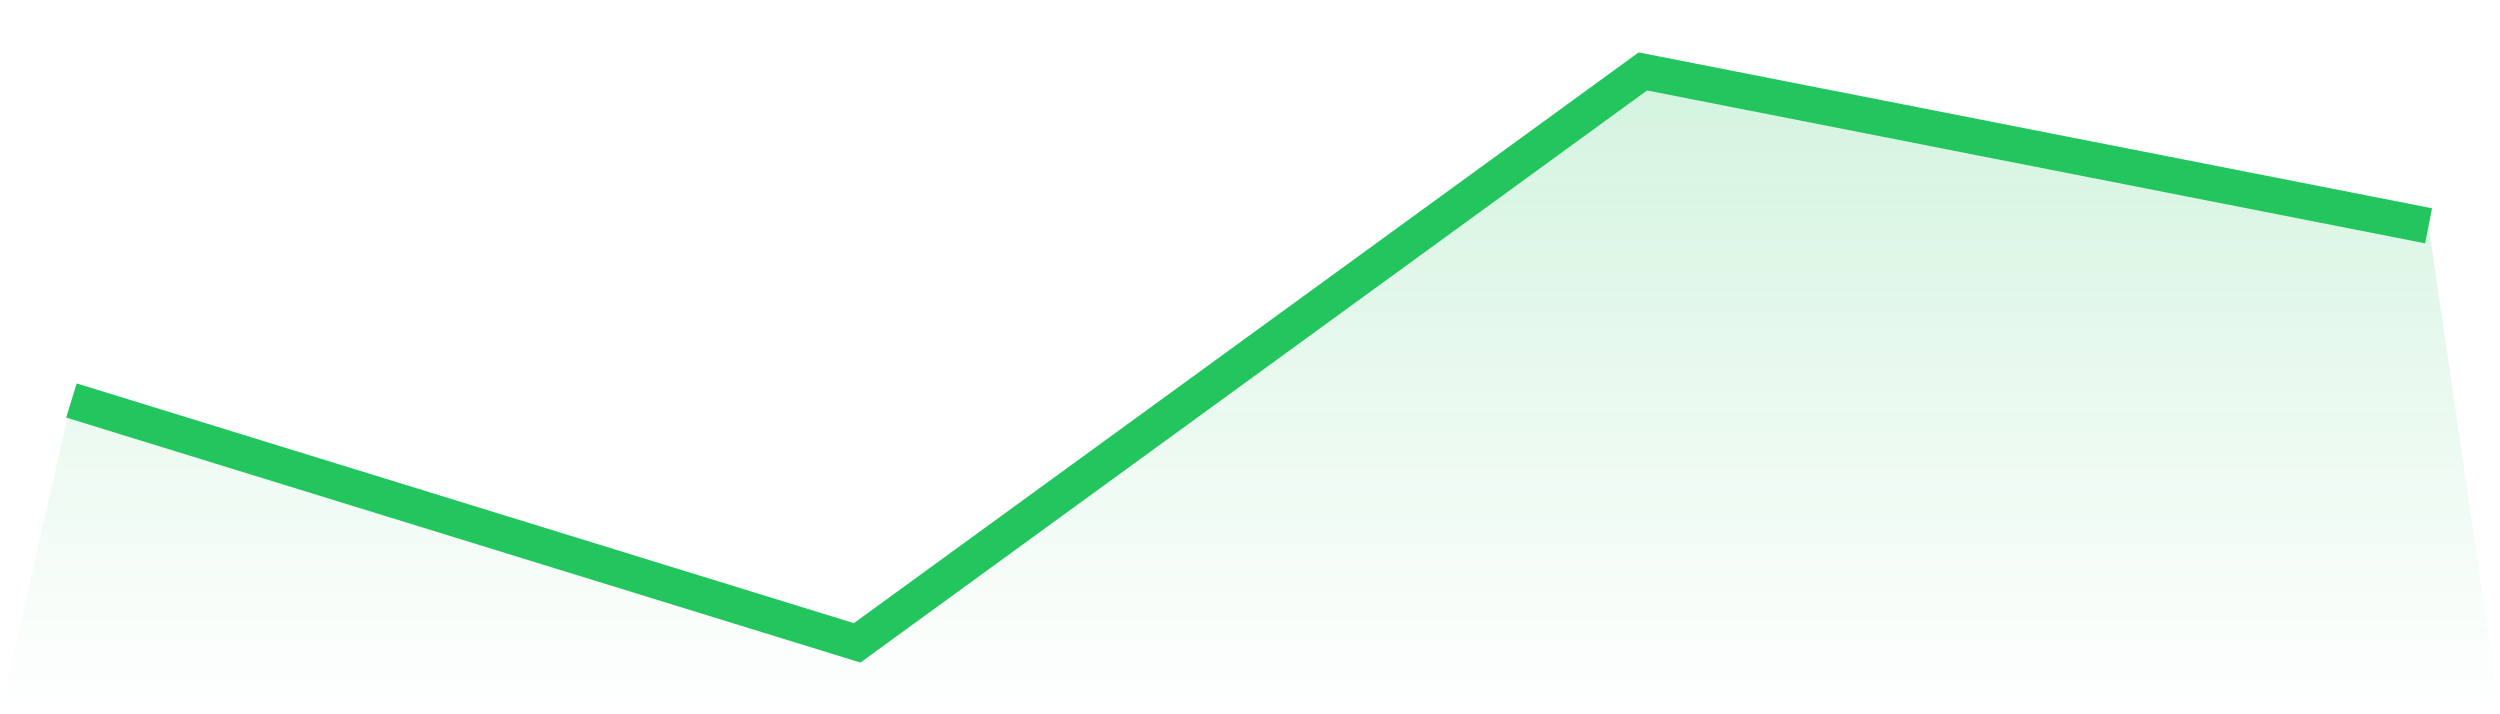
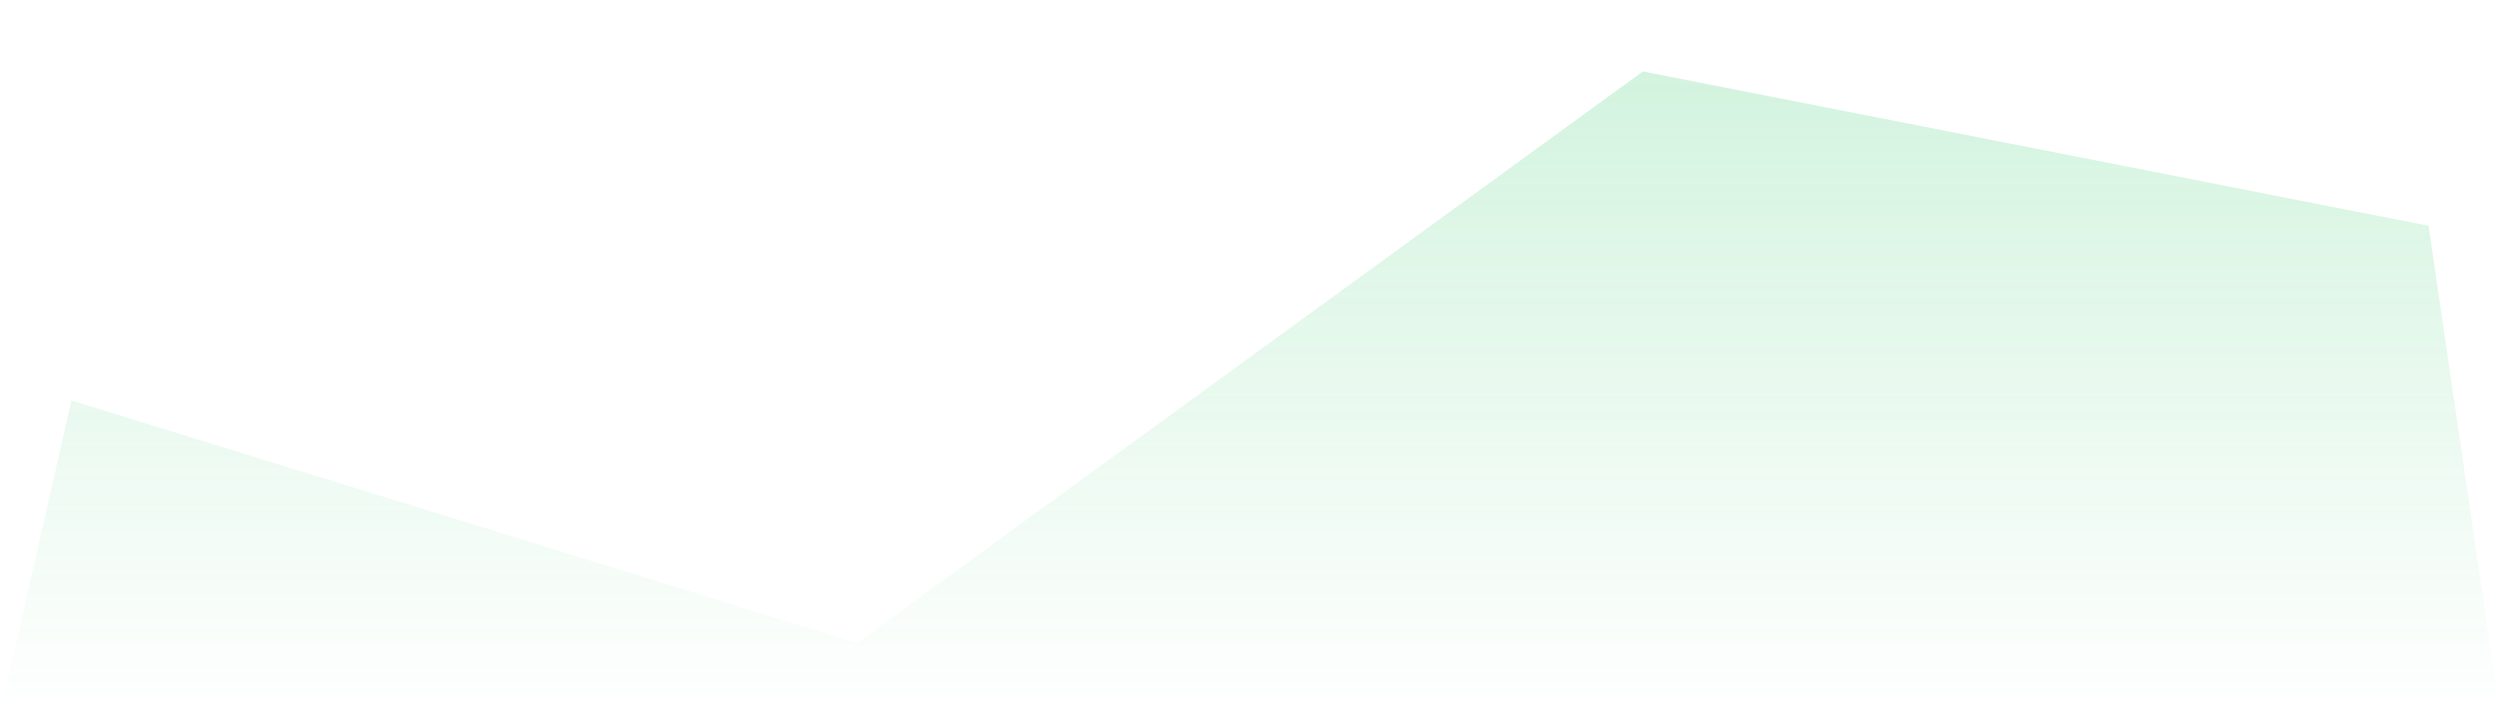
<svg xmlns="http://www.w3.org/2000/svg" viewBox="0 0 140 40">
  <defs>
    <linearGradient id="gradient" x1="0" x2="0" y1="0" y2="1">
      <stop offset="0%" stop-color="#22c55e" stop-opacity="0.2" />
      <stop offset="100%" stop-color="#22c55e" stop-opacity="0" />
    </linearGradient>
  </defs>
  <path d="M4,22.428 L4,22.428 L48,36 L92,4 L136,12.645 L140,40 L0,40 z" fill="url(#gradient)" />
-   <path d="M4,22.428 L4,22.428 L48,36 L92,4 L136,12.645" fill="none" stroke="#22c55e" stroke-width="2" />
</svg>